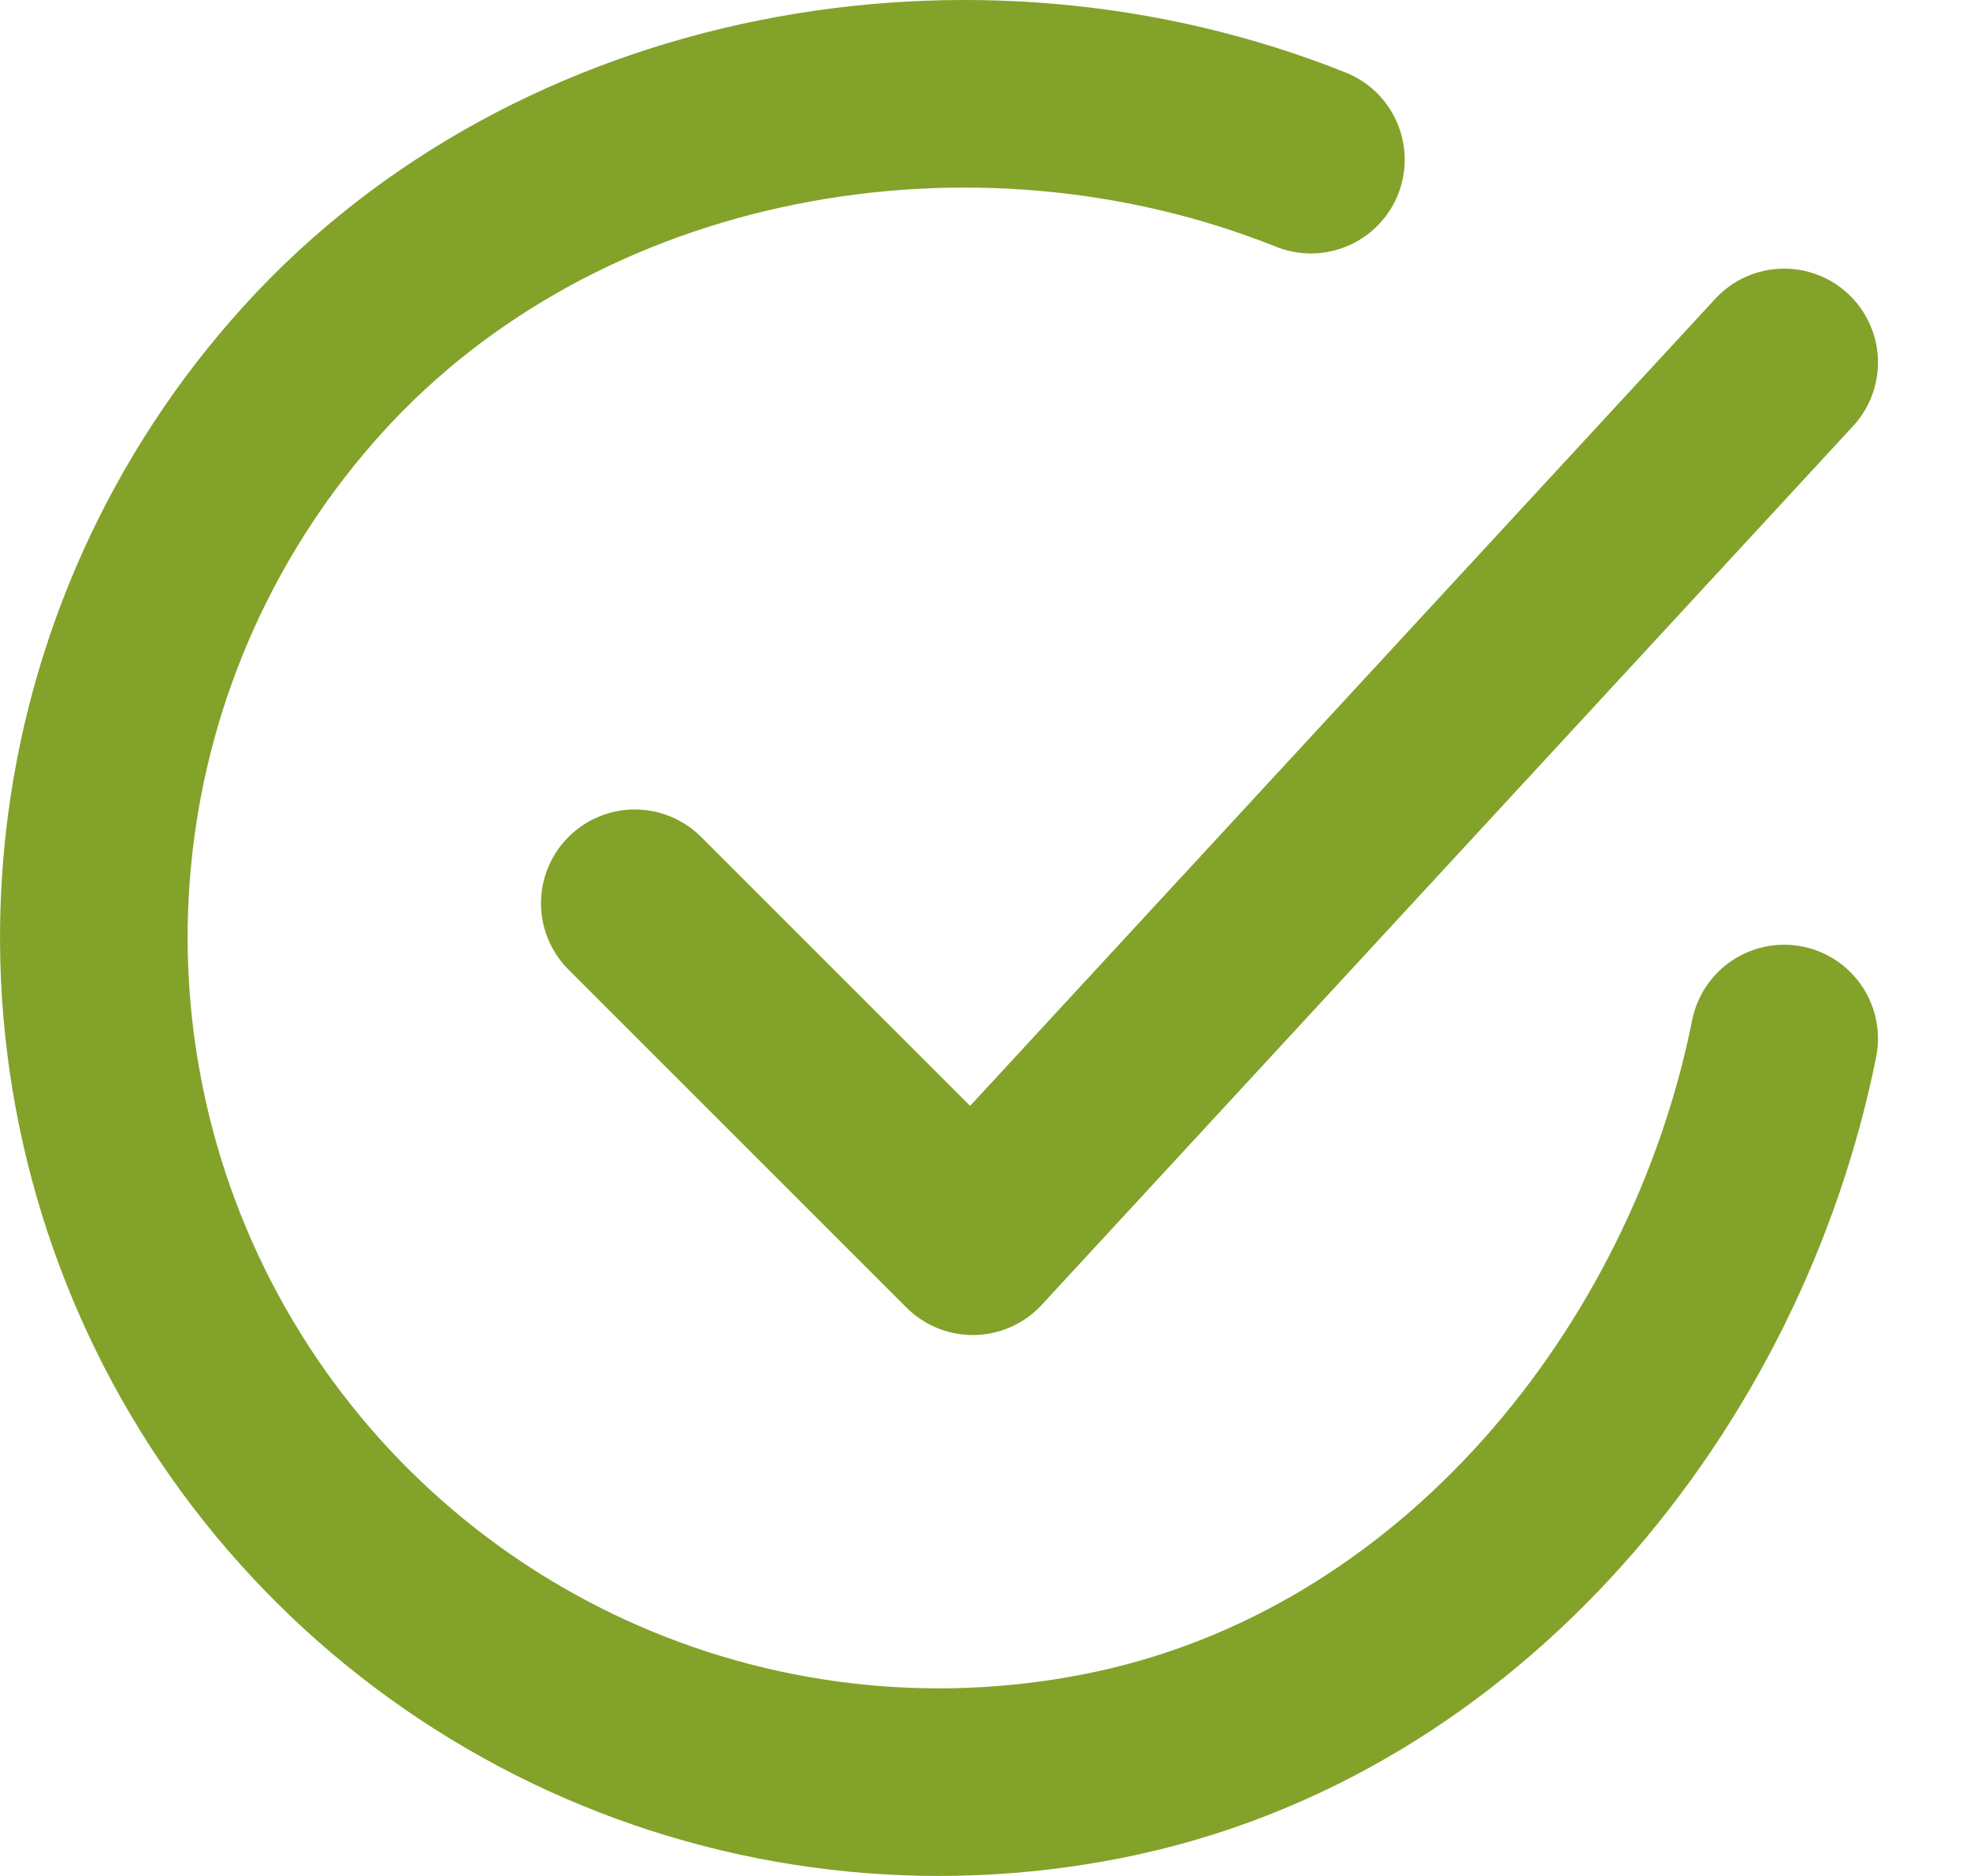
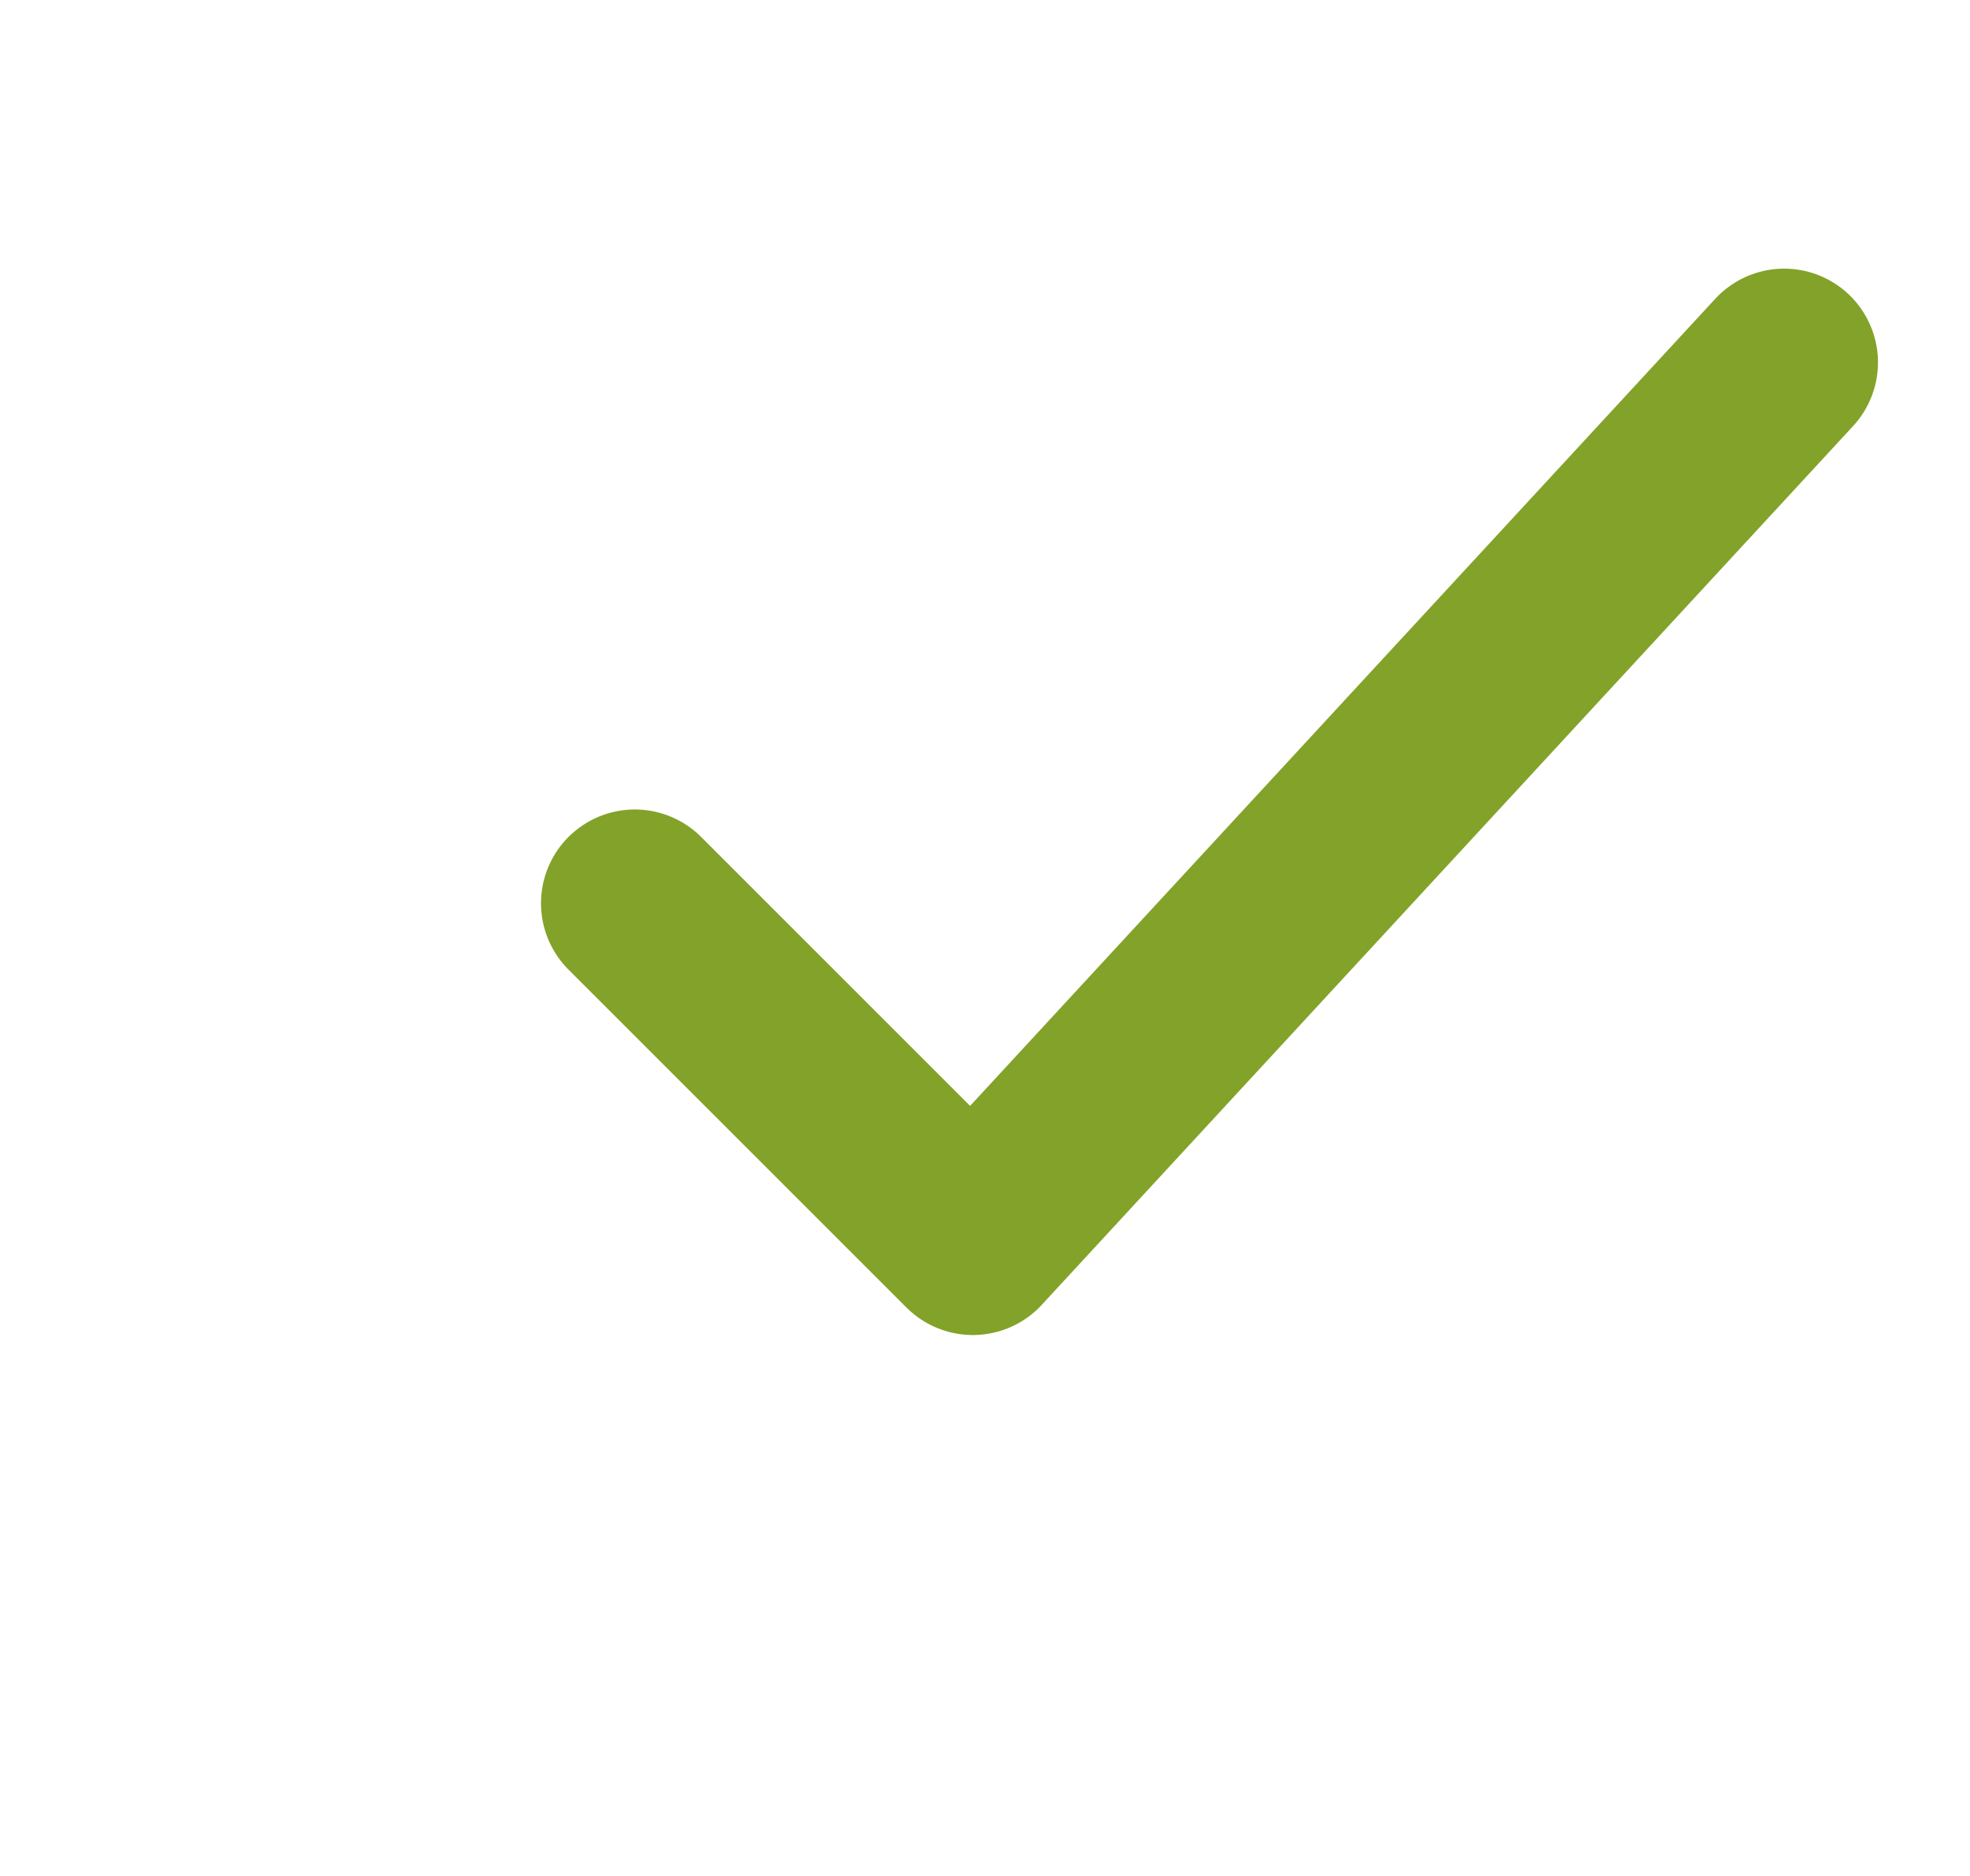
<svg xmlns="http://www.w3.org/2000/svg" width="21" height="20" viewBox="0 0 21 20" fill="none">
-   <path d="M19.019 11.072C18.298 14.675 15.581 18.068 11.768 18.826C9.909 19.197 7.98 18.971 6.256 18.181C4.533 17.392 3.102 16.078 2.168 14.428C1.235 12.778 0.845 10.876 1.056 8.991C1.266 7.107 2.066 5.337 3.34 3.934C5.955 1.054 10.37 0.261 13.974 1.702" stroke="#83A22A" stroke-width="2" stroke-linecap="round" stroke-linejoin="round" />
  <path d="M6.767 9.63L10.37 13.233L19.019 3.864" stroke="#83A22A" stroke-width="2" stroke-linecap="round" stroke-linejoin="round" />
</svg>